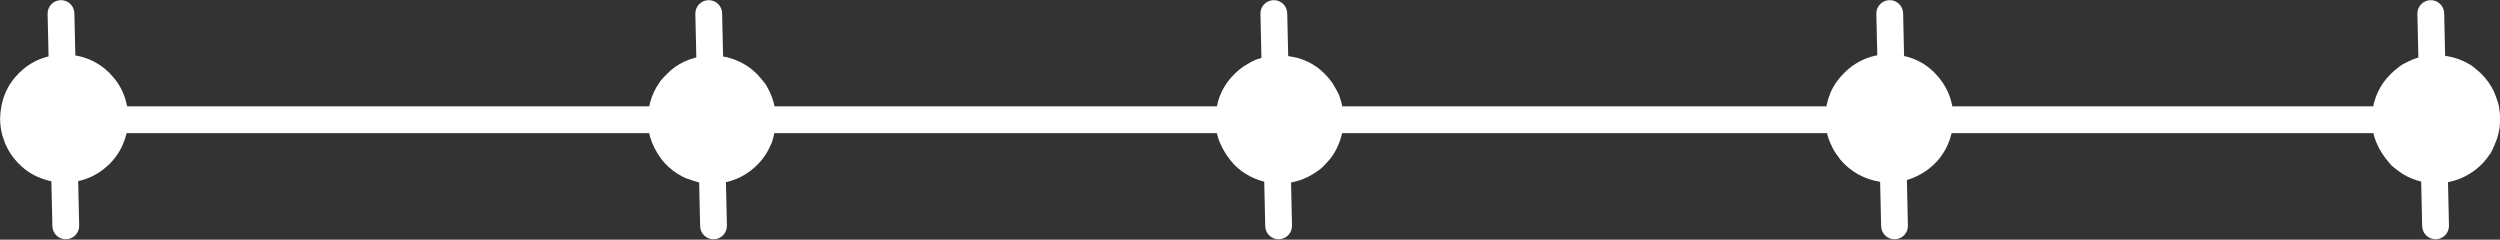
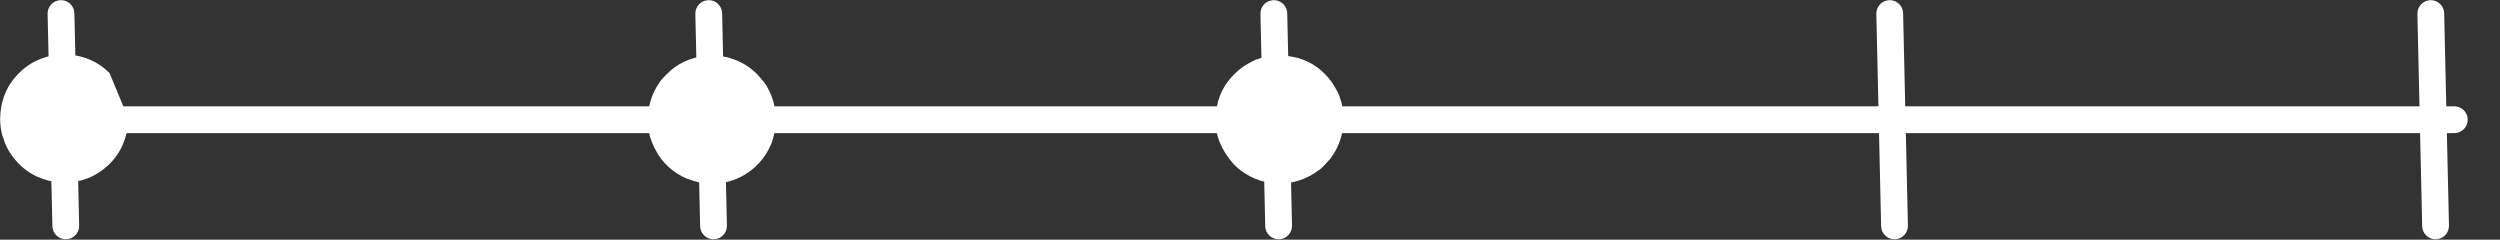
<svg xmlns="http://www.w3.org/2000/svg" fill="#ffffff" height="45.6" preserveAspectRatio="xMidYMid meet" version="1" viewBox="727.6 647.0 475.7 45.6" width="475.7" zoomAndPan="magnify">
  <rect x="727.6" y="647.0" width="475.7" height="45.6" fill="#333333" stroke="none" />
  <g>
    <g>
      <g id="change1_9">
        <path d="M736.723,667.23L736.723,667.23L1194.608,667.23C1196.015,667.23,1197.156,668.371,1197.156,669.778C1197.156,671.186,1196.015,672.327,1194.608,672.327L1194.608,672.327L736.723,672.327C735.316,672.327,734.175,671.186,734.175,669.778C734.175,668.371,735.316,667.23,736.723,667.23 Z" />
      </g>
      <g id="change1_7">
-         <path d="M752.028,669.551L751.917,671.207Q751.125,676.212,747.281,679.212Q743.412,682.21,738.168,681.644Q733.163,680.852,730.162,677.009Q729.201,675.766,728.578,674.301L728.055,672.795Q727.624,671.241,727.619,669.551Q727.75,664.365,731.194,660.921Q734.637,657.477,739.824,657.346Q745.01,657.477,748.453,660.921Q751.897,664.365,752.028,669.551" />
+         <path d="M752.028,669.551L751.917,671.207Q751.125,676.212,747.281,679.212Q743.412,682.21,738.168,681.644Q733.163,680.852,730.162,677.009Q729.201,675.766,728.578,674.301L728.055,672.795Q727.624,671.241,727.619,669.551Q727.75,664.365,731.194,660.921Q734.637,657.477,739.824,657.346Q745.01,657.477,748.453,660.921" />
      </g>
      <g id="change1_1">
        <path d="M875.257,669.754L875.146,671.41Q874.574,674.104,874.279,674.524Q873.877,675.487,873.324,676.352Q872.219,678.082,870.511,679.415Q868.791,680.748,866.799,681.376Q865.804,681.69,864.74,681.828Q864.251,682.008,861.397,681.847Q860.779,681.853,858.283,680.98Q857.319,680.578,856.454,680.025Q854.725,678.92,853.391,677.211Q850.414,673.079,850.918,668.623Q851.14,666.404,852.016,664.529Q852.454,663.592,853.056,662.74Q853.264,662.251,855.21,660.399Q858.443,657.665,863.053,657.549Q865.859,657.765,866.317,658.004Q867.34,658.279,868.277,658.717Q870.152,659.593,871.683,661.124Q873.453,663.112,873.611,663.613Q874.13,664.508,874.487,665.488Q875.199,667.449,875.257,669.754" />
      </g>
      <g id="change1_10">
-         <path d="M1099.31,669.504L1099.199,671.16Q1098.35,676.264,1094.564,679.166Q1090.436,682.257,1085.289,681.588Q1080.672,680.794,1077.746,677.334Q1076.632,675.858,1076.293,675.11Q1075.803,674.175,1075.485,673.225Q1074.85,671.324,1074.902,669.36Q1075.072,664.269,1078.484,660.906Q1082.023,657.371,1087.106,657.3Q1092.398,657.475,1095.736,660.875Q1099.224,664.425,1099.31,669.504" />
-       </g>
+         </g>
      <g id="change1_4">
-         <path d="M1203.335,669.676L1203.224,671.332Q1203.035,672.466,1202.701,673.492Q1201.74,675.96,1201.373,676.323Q1200.271,678.048,1198.588,679.338Q1194.919,682.085,1190.445,681.862Q1188.183,681.703,1186.424,680.934Q1185.523,680.56,1184.706,680.055Q1182.735,678.676,1182.441,678.242Q1178.798,674.17,1178.927,669.532Q1179.161,666.778,1179.4,666.329Q1179.678,665.326,1180.116,664.408Q1180.992,662.572,1182.508,661.078Q1183.295,660.292,1184.158,659.678Q1184.541,659.264,1186.917,658.219Q1188.871,657.503,1191.13,657.472Q1193.483,657.549,1195.449,658.264Q1196.432,658.622,1197.318,659.138Q1197.822,659.297,1199.76,661.046Q1201.31,662.624,1202.189,664.504Q1203.14,666.92,1203.128,667.494Q1203.316,668.547,1203.335,669.676" />
-       </g>
+         </g>
      <g id="change1_11">
        <path d="M983.283,669.716L983.172,671.372Q982.794,673.64,981.836,675.474Q981.358,676.39,980.734,677.198Q979.047,679.123,978.536,679.378Q974.867,682.125,970.393,681.902Q968.131,681.743,966.372,680.974Q965.471,680.6,964.654,680.095L963.857,679.556Q963.082,678.985,962.389,678.282Q958.746,674.21,958.875,669.572Q958.793,668.952,959.348,666.369Q959.626,665.366,960.064,664.448Q960.94,662.612,962.456,661.118Q963.243,660.332,964.105,659.718Q966.329,658.331,966.865,658.259Q968.819,657.543,971.078,657.512Q971.727,657.432,974.389,657.987Q975.421,658.264,976.355,658.701Q978.225,659.575,979.708,661.086Q980.483,661.875,981.09,662.74Q982.461,664.967,982.534,665.503Q983.244,667.459,983.283,669.716" />
      </g>
      <g id="change1_8">
        <path d="M741.754,649.52L741.754,649.52L742.665,689.921C742.697,691.329,741.582,692.495,740.174,692.527C738.767,692.559,737.601,691.444,737.569,690.036L737.569,690.036L736.658,649.635C736.626,648.228,737.741,647.061,739.148,647.029C740.556,646.998,741.722,648.113,741.754,649.52 Z" />
      </g>
      <g id="change1_5">
        <path d="M865.007,649.52L865.007,649.52L865.918,689.921C865.949,691.329,864.834,692.495,863.427,692.527C862.02,692.559,860.853,691.444,860.822,690.036L860.822,690.036L859.91,649.635C859.879,648.228,860.994,647.061,862.401,647.029C863.808,646.998,864.975,648.113,865.007,649.52 Z" />
      </g>
      <g id="change1_3">
        <path d="M972.534,649.52L972.534,649.52L973.445,689.921C973.477,691.329,972.362,692.495,970.954,692.527C969.547,692.559,968.381,691.444,968.349,690.036L968.349,690.036L967.438,649.635C967.406,648.228,968.521,647.061,969.928,647.029C971.336,646.998,972.502,648.113,972.534,649.52 Z" />
      </g>
      <g id="change1_2">
        <path d="M1089.726,649.52L1089.726,649.52L1090.638,689.922C1090.669,691.329,1089.554,692.495,1088.147,692.527C1086.739,692.559,1085.573,691.444,1085.541,690.036L1085.541,690.036L1084.63,649.635C1084.599,648.228,1085.714,647.061,1087.121,647.03C1088.528,646.998,1089.695,648.113,1089.726,649.52 Z" />
      </g>
      <g id="change1_6">
        <path d="M1192.678,649.52L1192.678,649.52L1193.589,689.922C1193.621,691.329,1192.505,692.495,1191.098,692.527C1189.691,692.559,1188.524,691.444,1188.493,690.036L1188.493,690.036L1187.582,649.635C1187.55,648.228,1188.665,647.061,1190.072,647.03C1191.479,646.998,1192.646,648.113,1192.678,649.52 Z" />
      </g>
    </g>
  </g>
</svg>